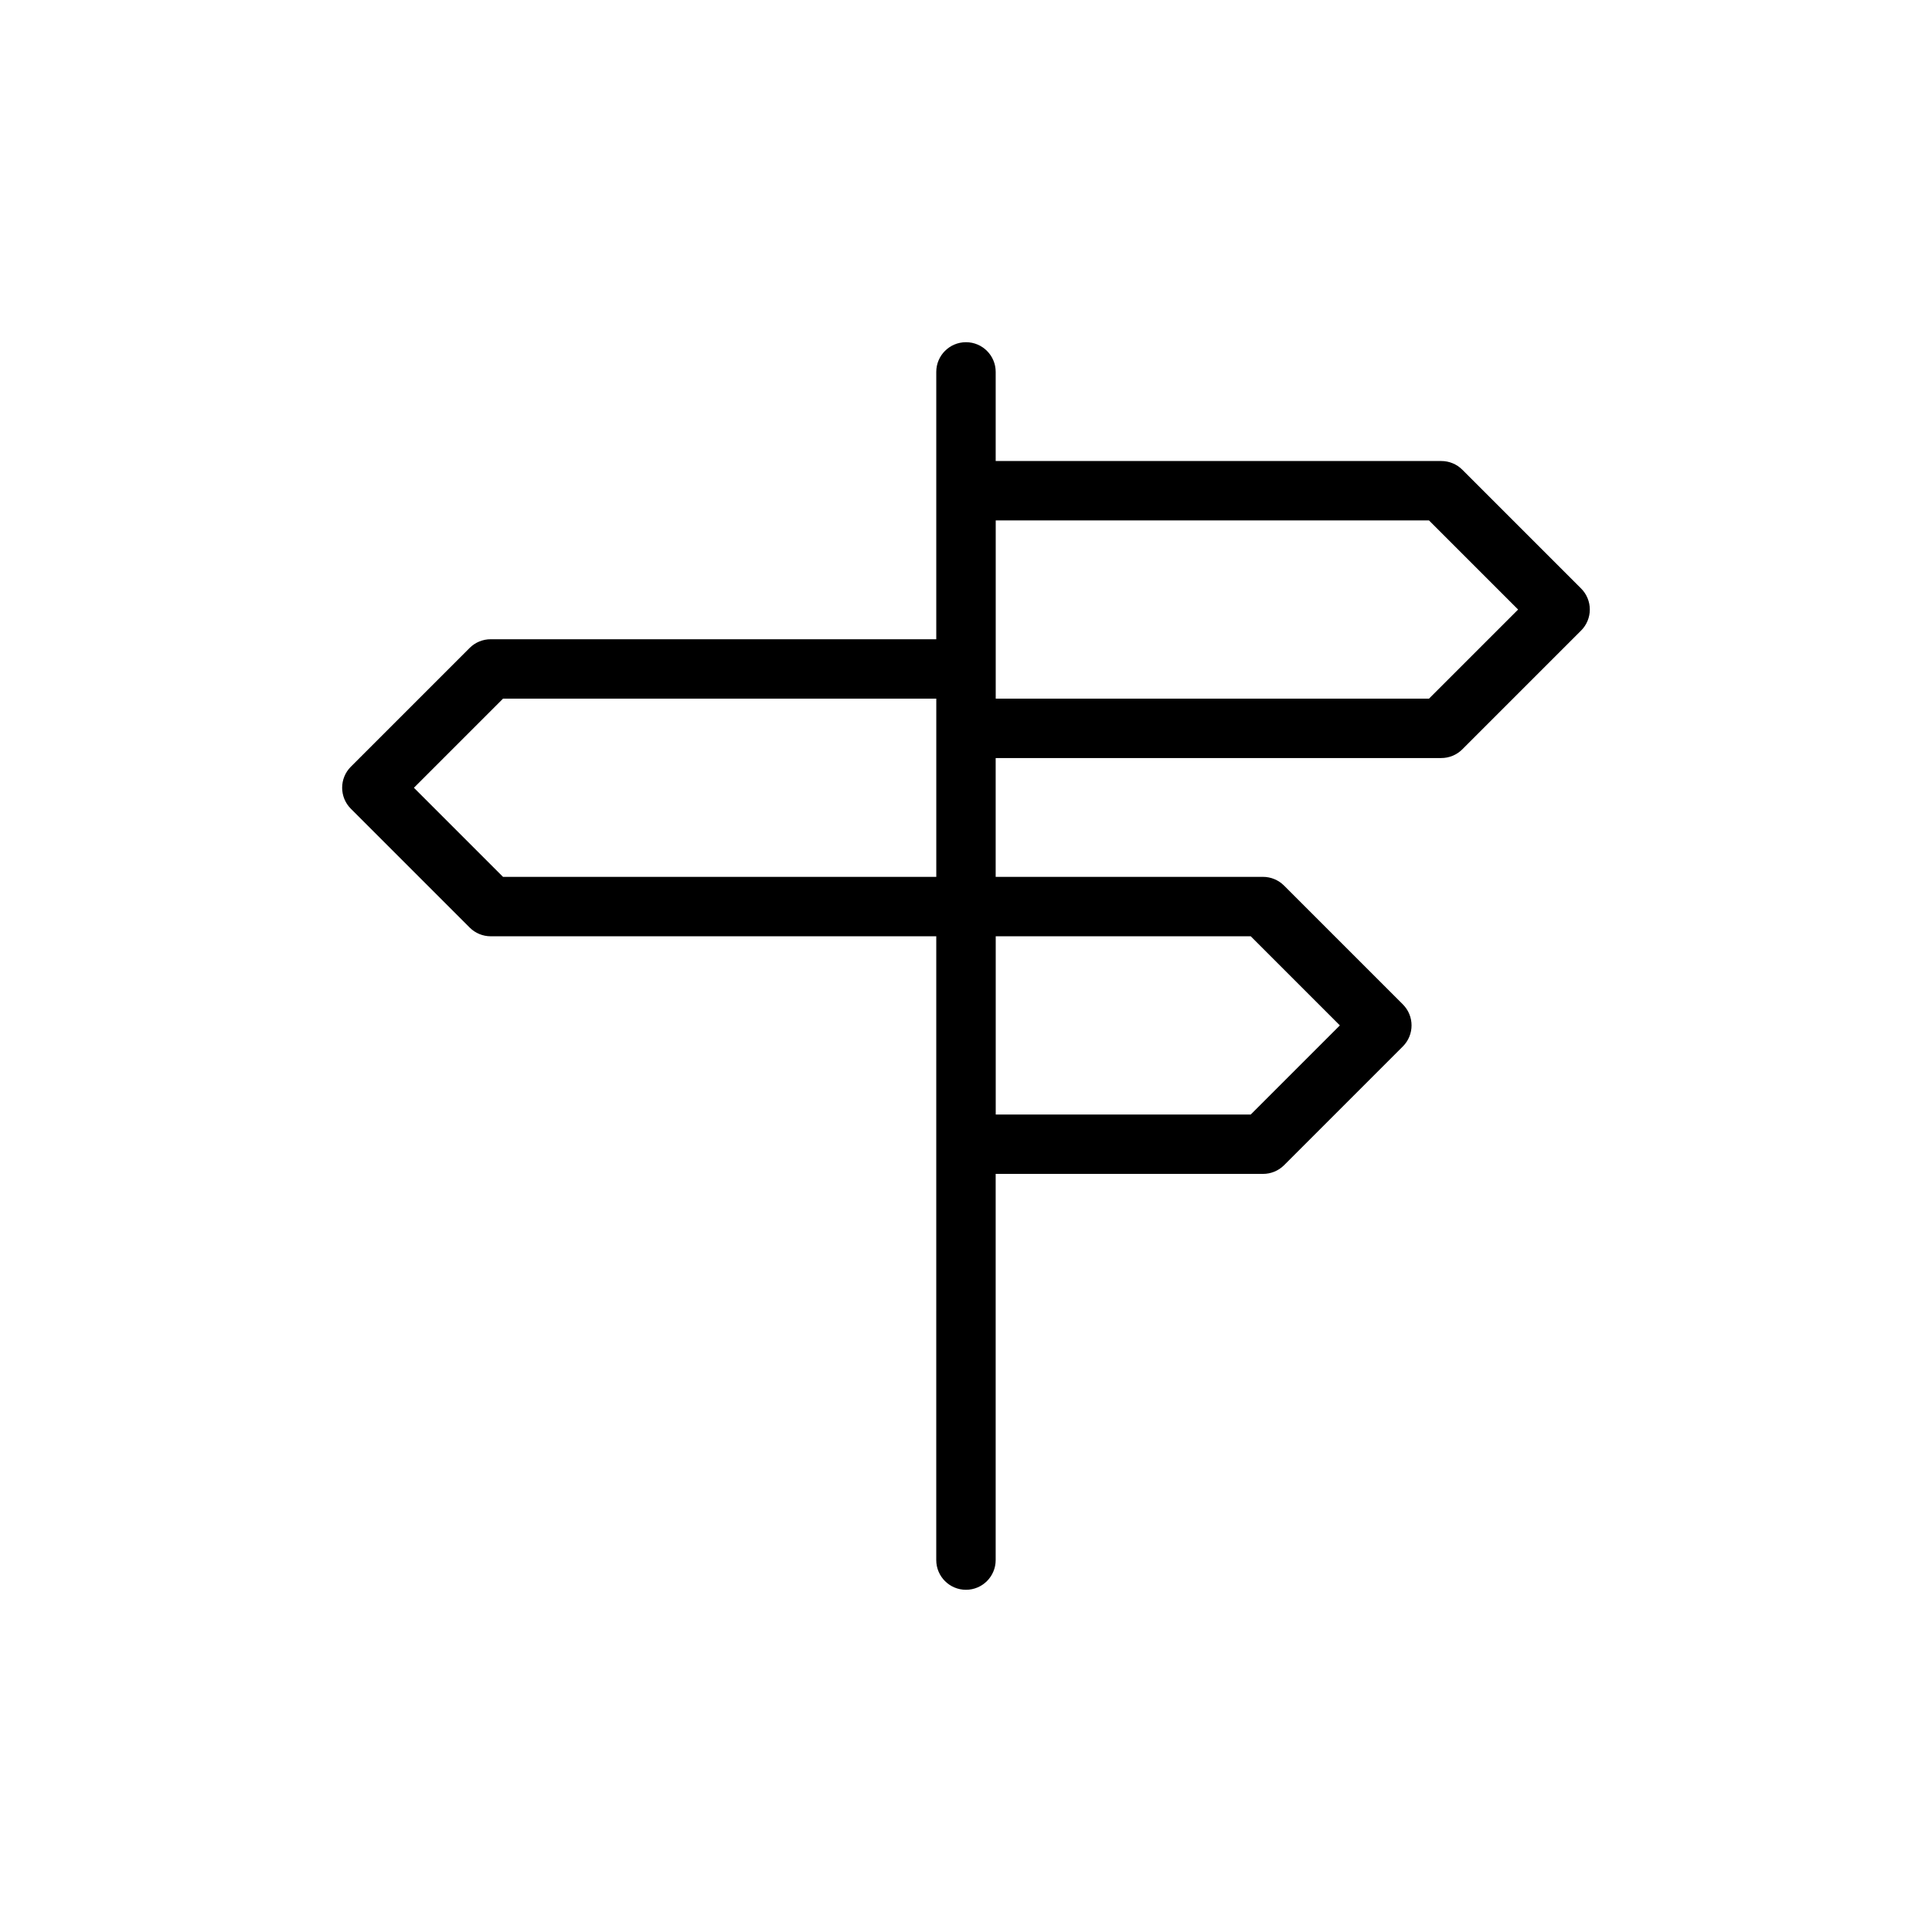
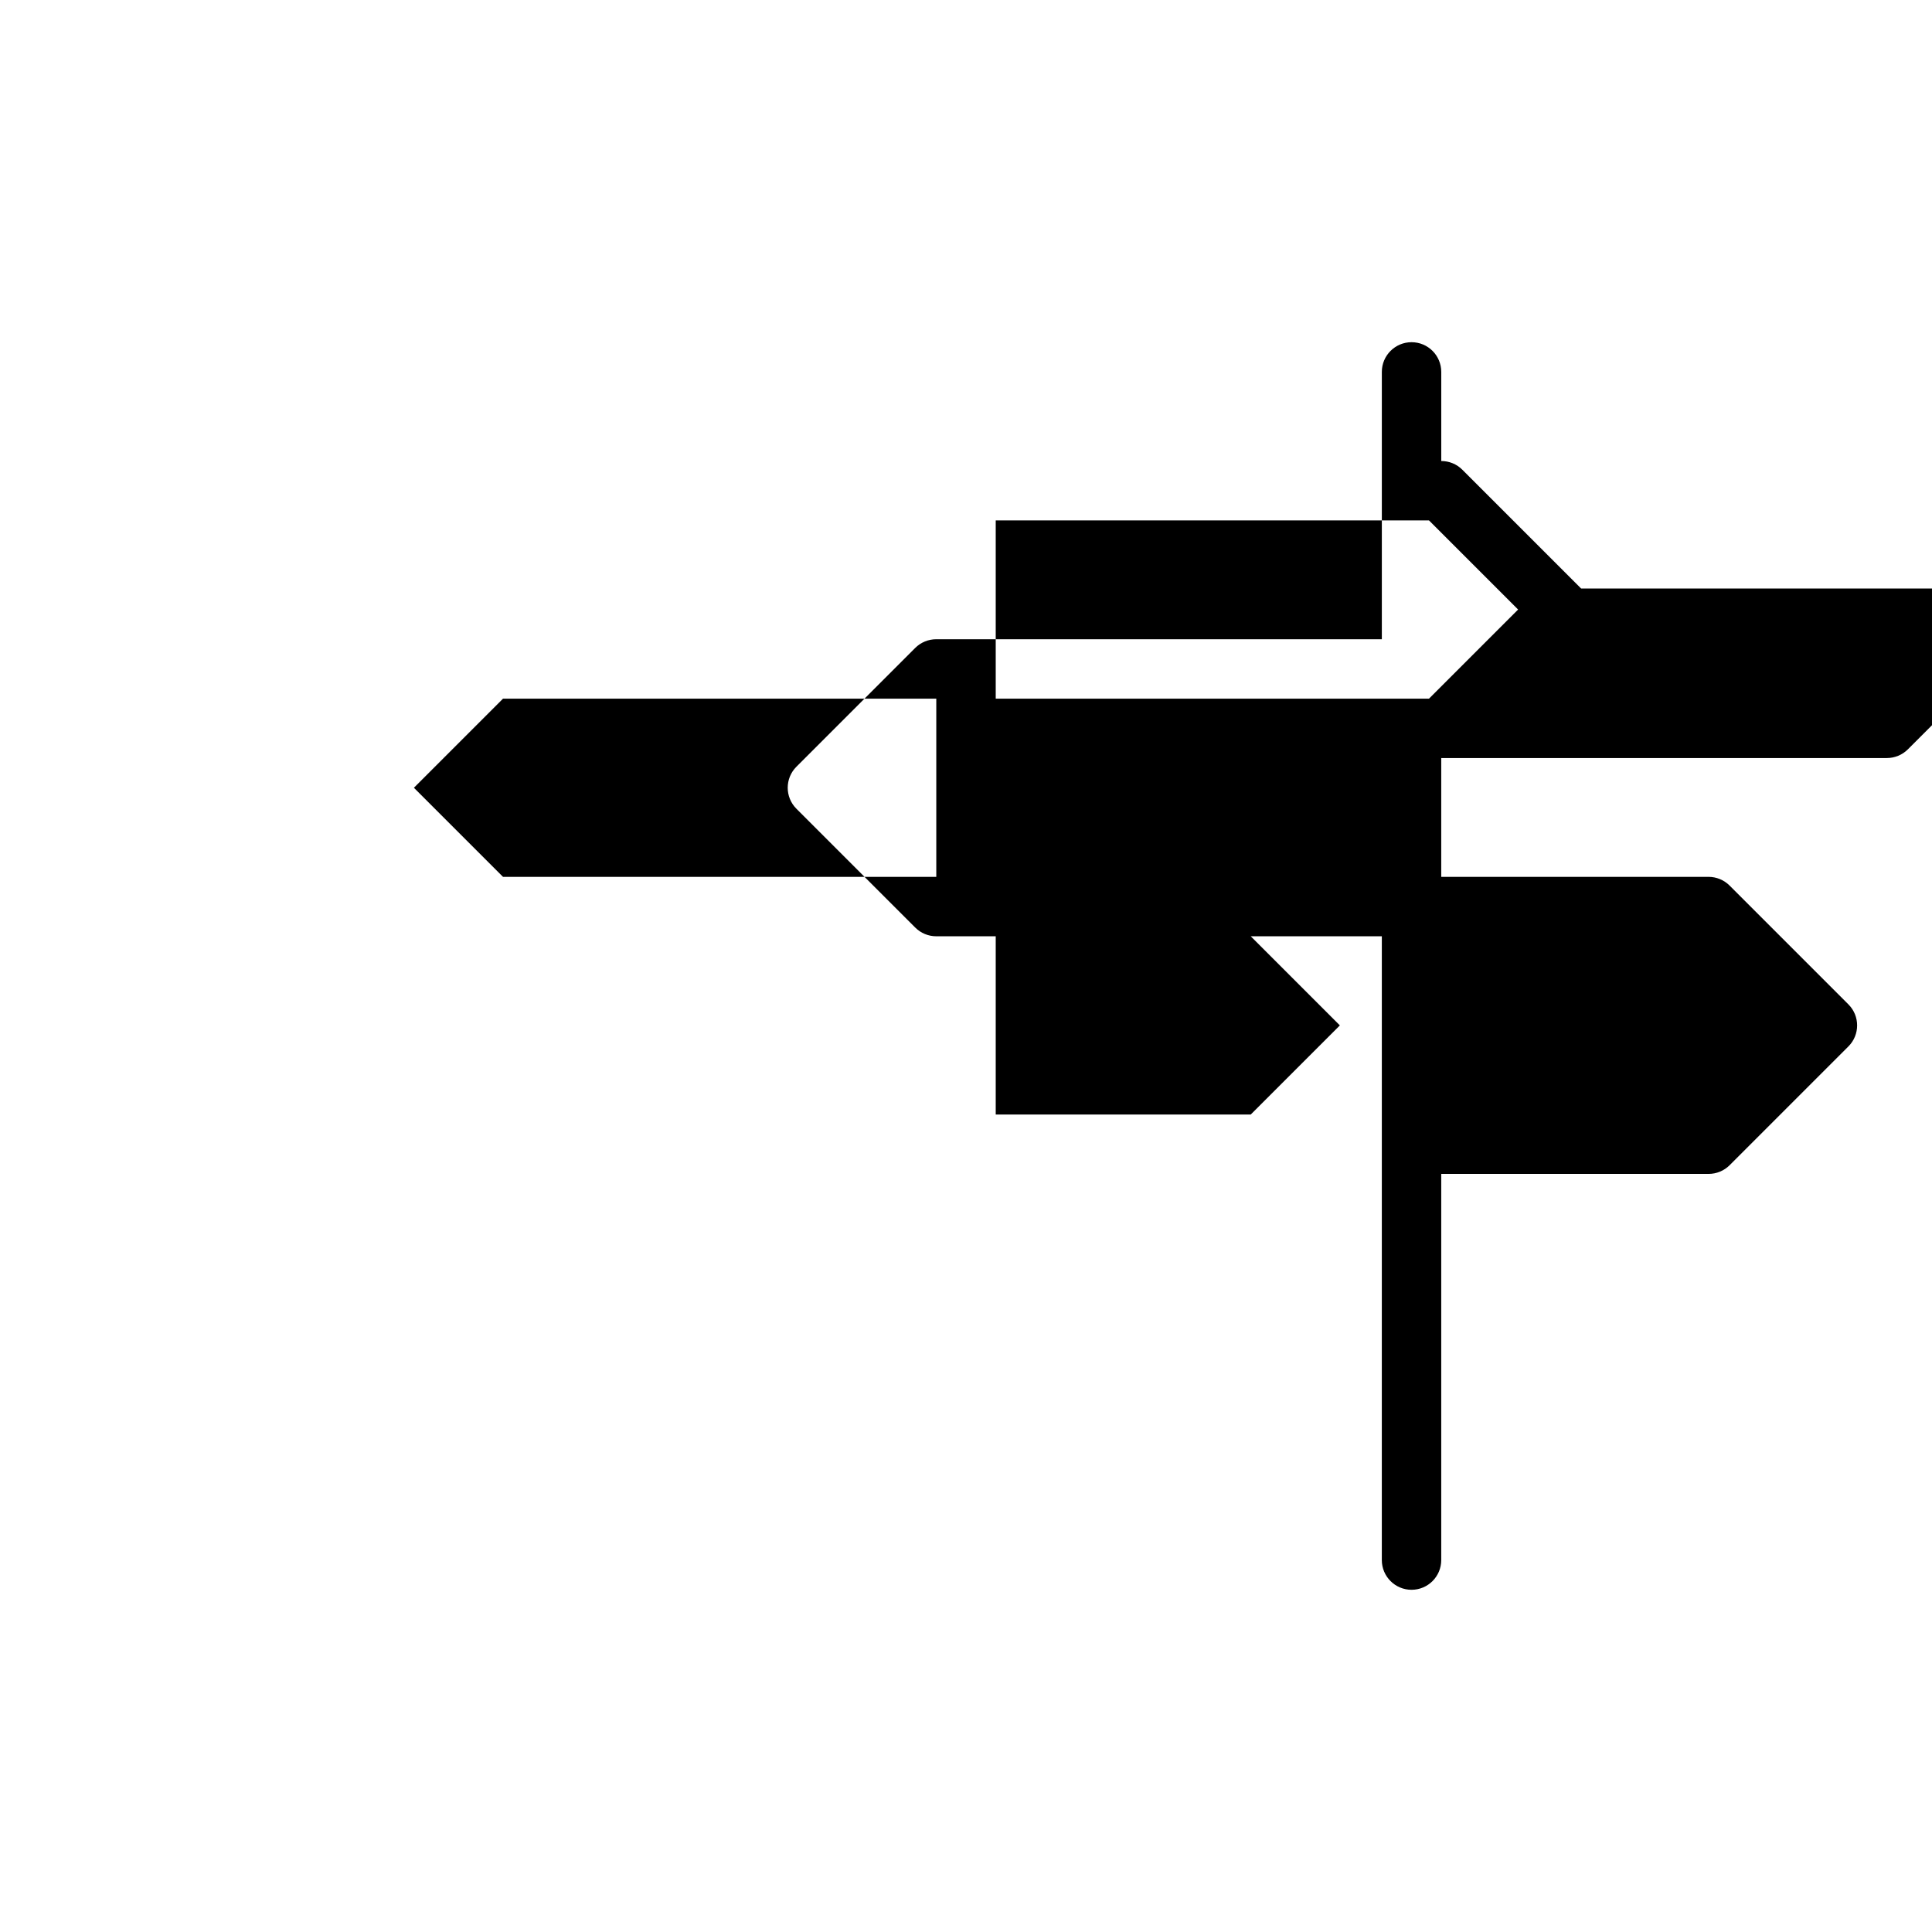
<svg xmlns="http://www.w3.org/2000/svg" fill="#000000" width="800px" height="800px" version="1.1" viewBox="144 144 512 512">
-   <path d="m563.01 299.96-31.488-31.488c-1.477-1.477-3.484-2.301-5.574-2.297h-118.08v-23.617c0-4.348-3.523-7.871-7.871-7.871s-7.875 3.523-7.875 7.871v70.848h-118.08c-2.09-0.004-4.094 0.824-5.574 2.297l-31.488 31.488c-3.074 3.074-3.074 8.059 0 11.133l31.488 31.488c1.477 1.48 3.481 2.312 5.574 2.312h118.08l-0.004 165.31c0 4.348 3.527 7.875 7.875 7.875s7.871-3.527 7.871-7.875v-102.34h70.848c2.09 0.004 4.094-0.82 5.574-2.297l31.488-31.488c3.07-3.074 3.07-8.059 0-11.133l-31.488-31.488c-1.477-1.48-3.484-2.312-5.574-2.312h-70.848v-31.488h118.08c2.09 0.004 4.098-0.824 5.574-2.297l31.488-31.488c1.48-1.48 2.312-3.484 2.312-5.574 0-2.094-0.832-4.098-2.312-5.574zm-309.32 52.805 23.617-23.617h114.82v47.23l-114.82 0.004zm245.39 62.977-23.617 23.617h-67.586v-47.23h67.59zm23.617-86.594h-114.82v-47.23h114.82l23.617 23.617z" />
+   <path d="m563.01 299.96-31.488-31.488c-1.477-1.477-3.484-2.301-5.574-2.297v-23.617c0-4.348-3.523-7.871-7.871-7.871s-7.875 3.523-7.875 7.871v70.848h-118.08c-2.09-0.004-4.094 0.824-5.574 2.297l-31.488 31.488c-3.074 3.074-3.074 8.059 0 11.133l31.488 31.488c1.477 1.48 3.481 2.312 5.574 2.312h118.08l-0.004 165.31c0 4.348 3.527 7.875 7.875 7.875s7.871-3.527 7.871-7.875v-102.34h70.848c2.09 0.004 4.094-0.82 5.574-2.297l31.488-31.488c3.07-3.074 3.07-8.059 0-11.133l-31.488-31.488c-1.477-1.48-3.484-2.312-5.574-2.312h-70.848v-31.488h118.08c2.09 0.004 4.098-0.824 5.574-2.297l31.488-31.488c1.48-1.48 2.312-3.484 2.312-5.574 0-2.094-0.832-4.098-2.312-5.574zm-309.32 52.805 23.617-23.617h114.82v47.23l-114.82 0.004zm245.39 62.977-23.617 23.617h-67.586v-47.23h67.59zm23.617-86.594h-114.82v-47.23h114.82l23.617 23.617z" />
</svg>